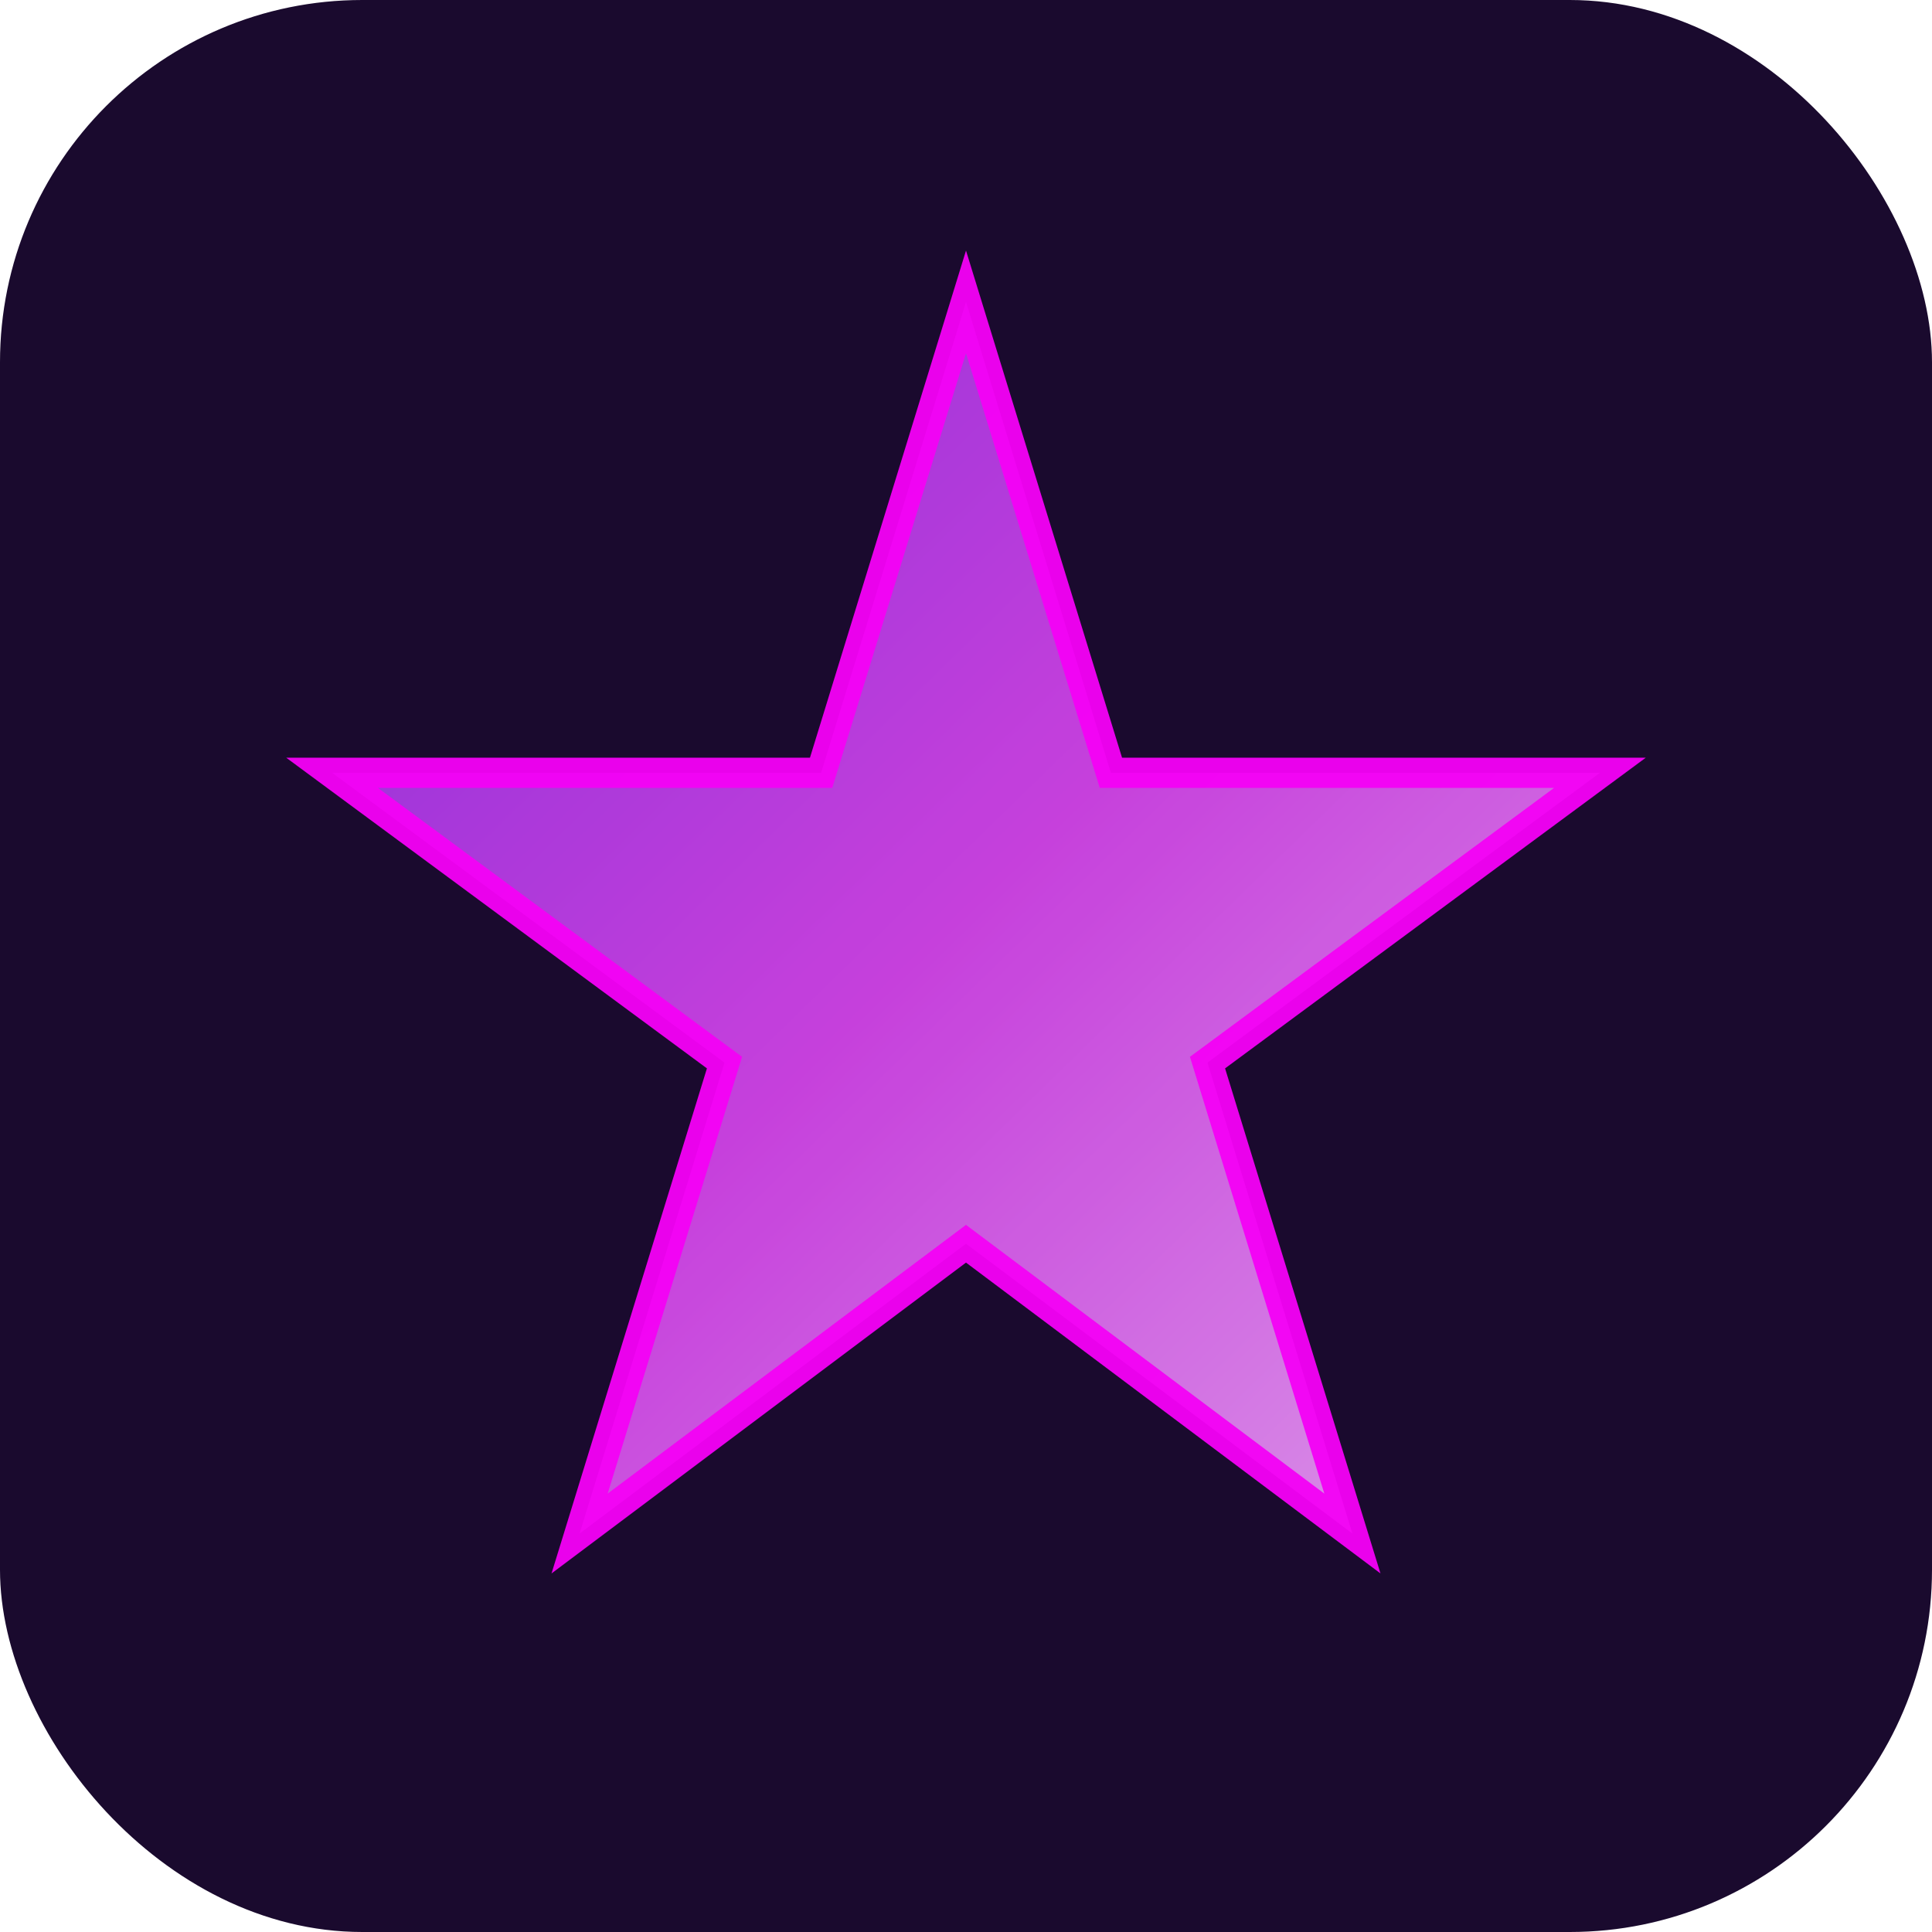
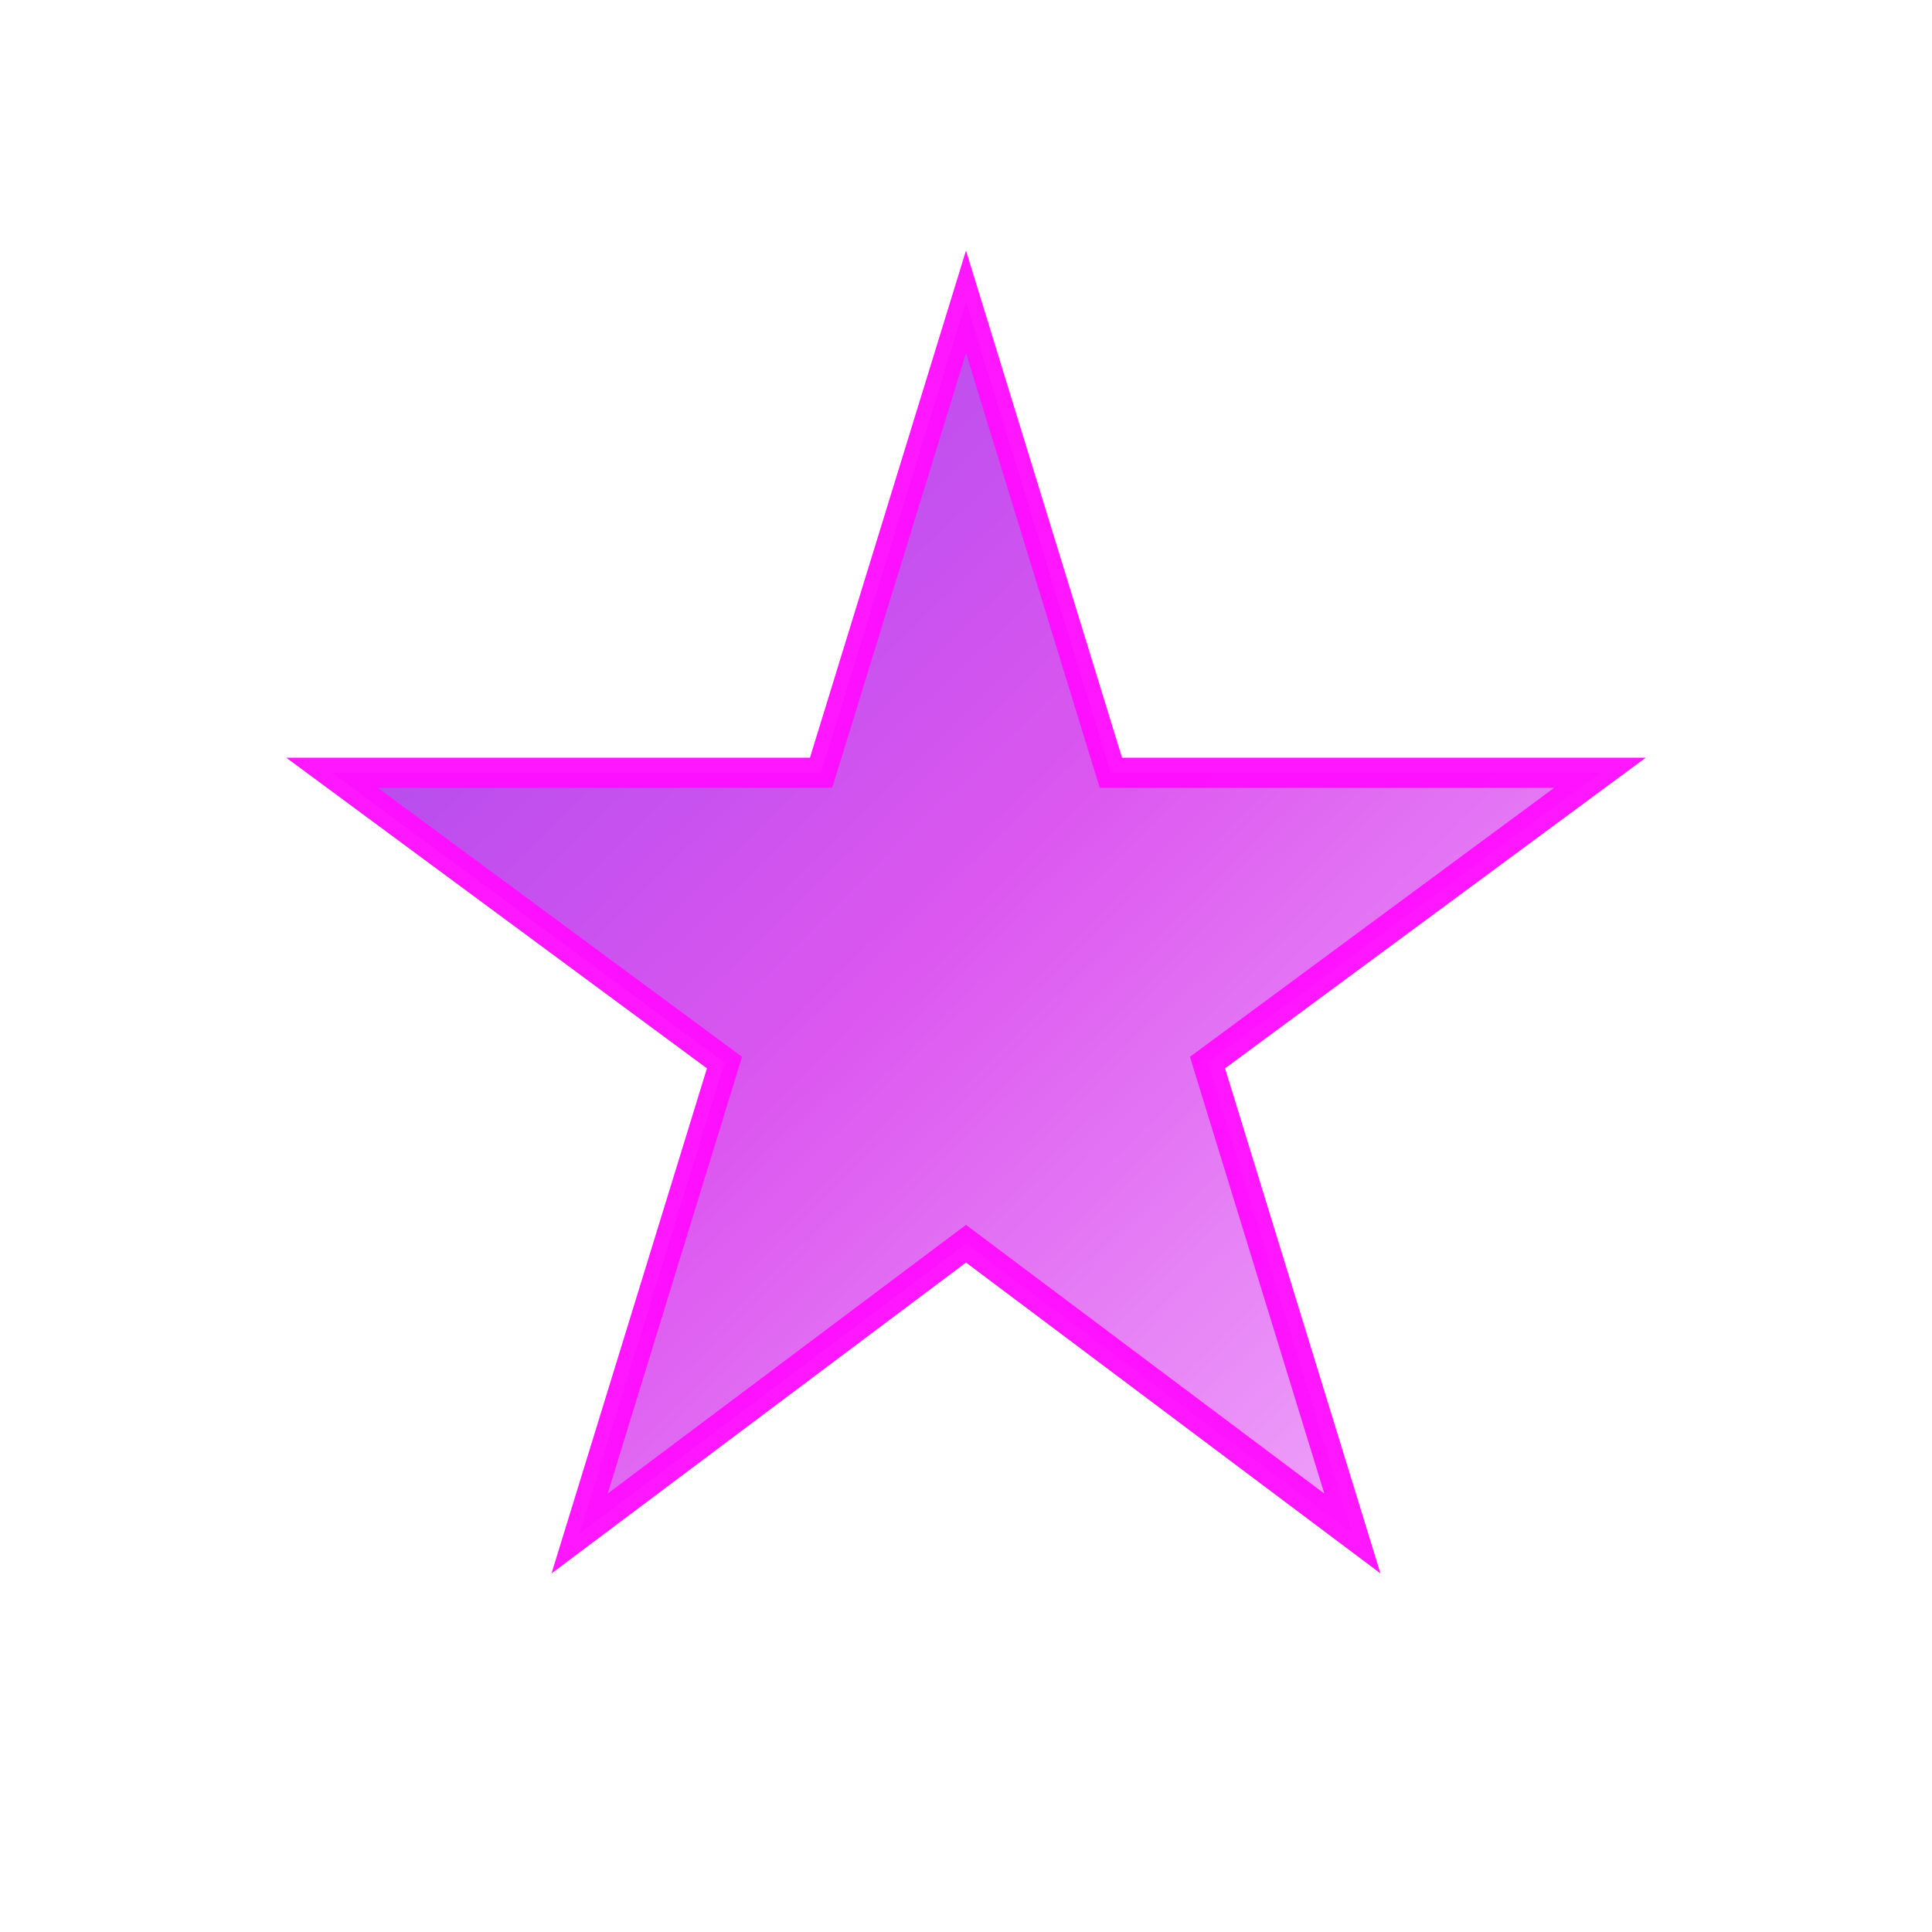
<svg xmlns="http://www.w3.org/2000/svg" width="32" height="32" viewBox="0 0 32 32" fill="none">
-   <rect width="32" height="32" rx="6" fill="#1a0a2e" />
  <defs>
    <linearGradient id="starGradient" x1="0%" y1="0%" x2="100%" y2="100%">
      <stop offset="0%" style="stop-color:#9333ea;stop-opacity:1" />
      <stop offset="50%" style="stop-color:#d946ef;stop-opacity:1" />
      <stop offset="100%" style="stop-color:#f0abfc;stop-opacity:1" />
    </linearGradient>
    <filter id="glow">
      <feGaussianBlur stdDeviation="0.8" result="coloredBlur" />
      <feMerge>
        <feMergeNode in="coloredBlur" />
        <feMergeNode in="SourceGraphic" />
      </feMerge>
    </filter>
  </defs>
  <path d="M16 5 L18.4 12.8 L26.5 12.8 L20 17.6 L22.4 25.4 L16 20.6 L9.6 25.4 L12 17.6 L5.5 12.8 L13.6 12.8 Z" fill="url(#starGradient)" filter="url(#glow)" stroke="#ff00ff" stroke-width="0.5" opacity="0.95" />
</svg>